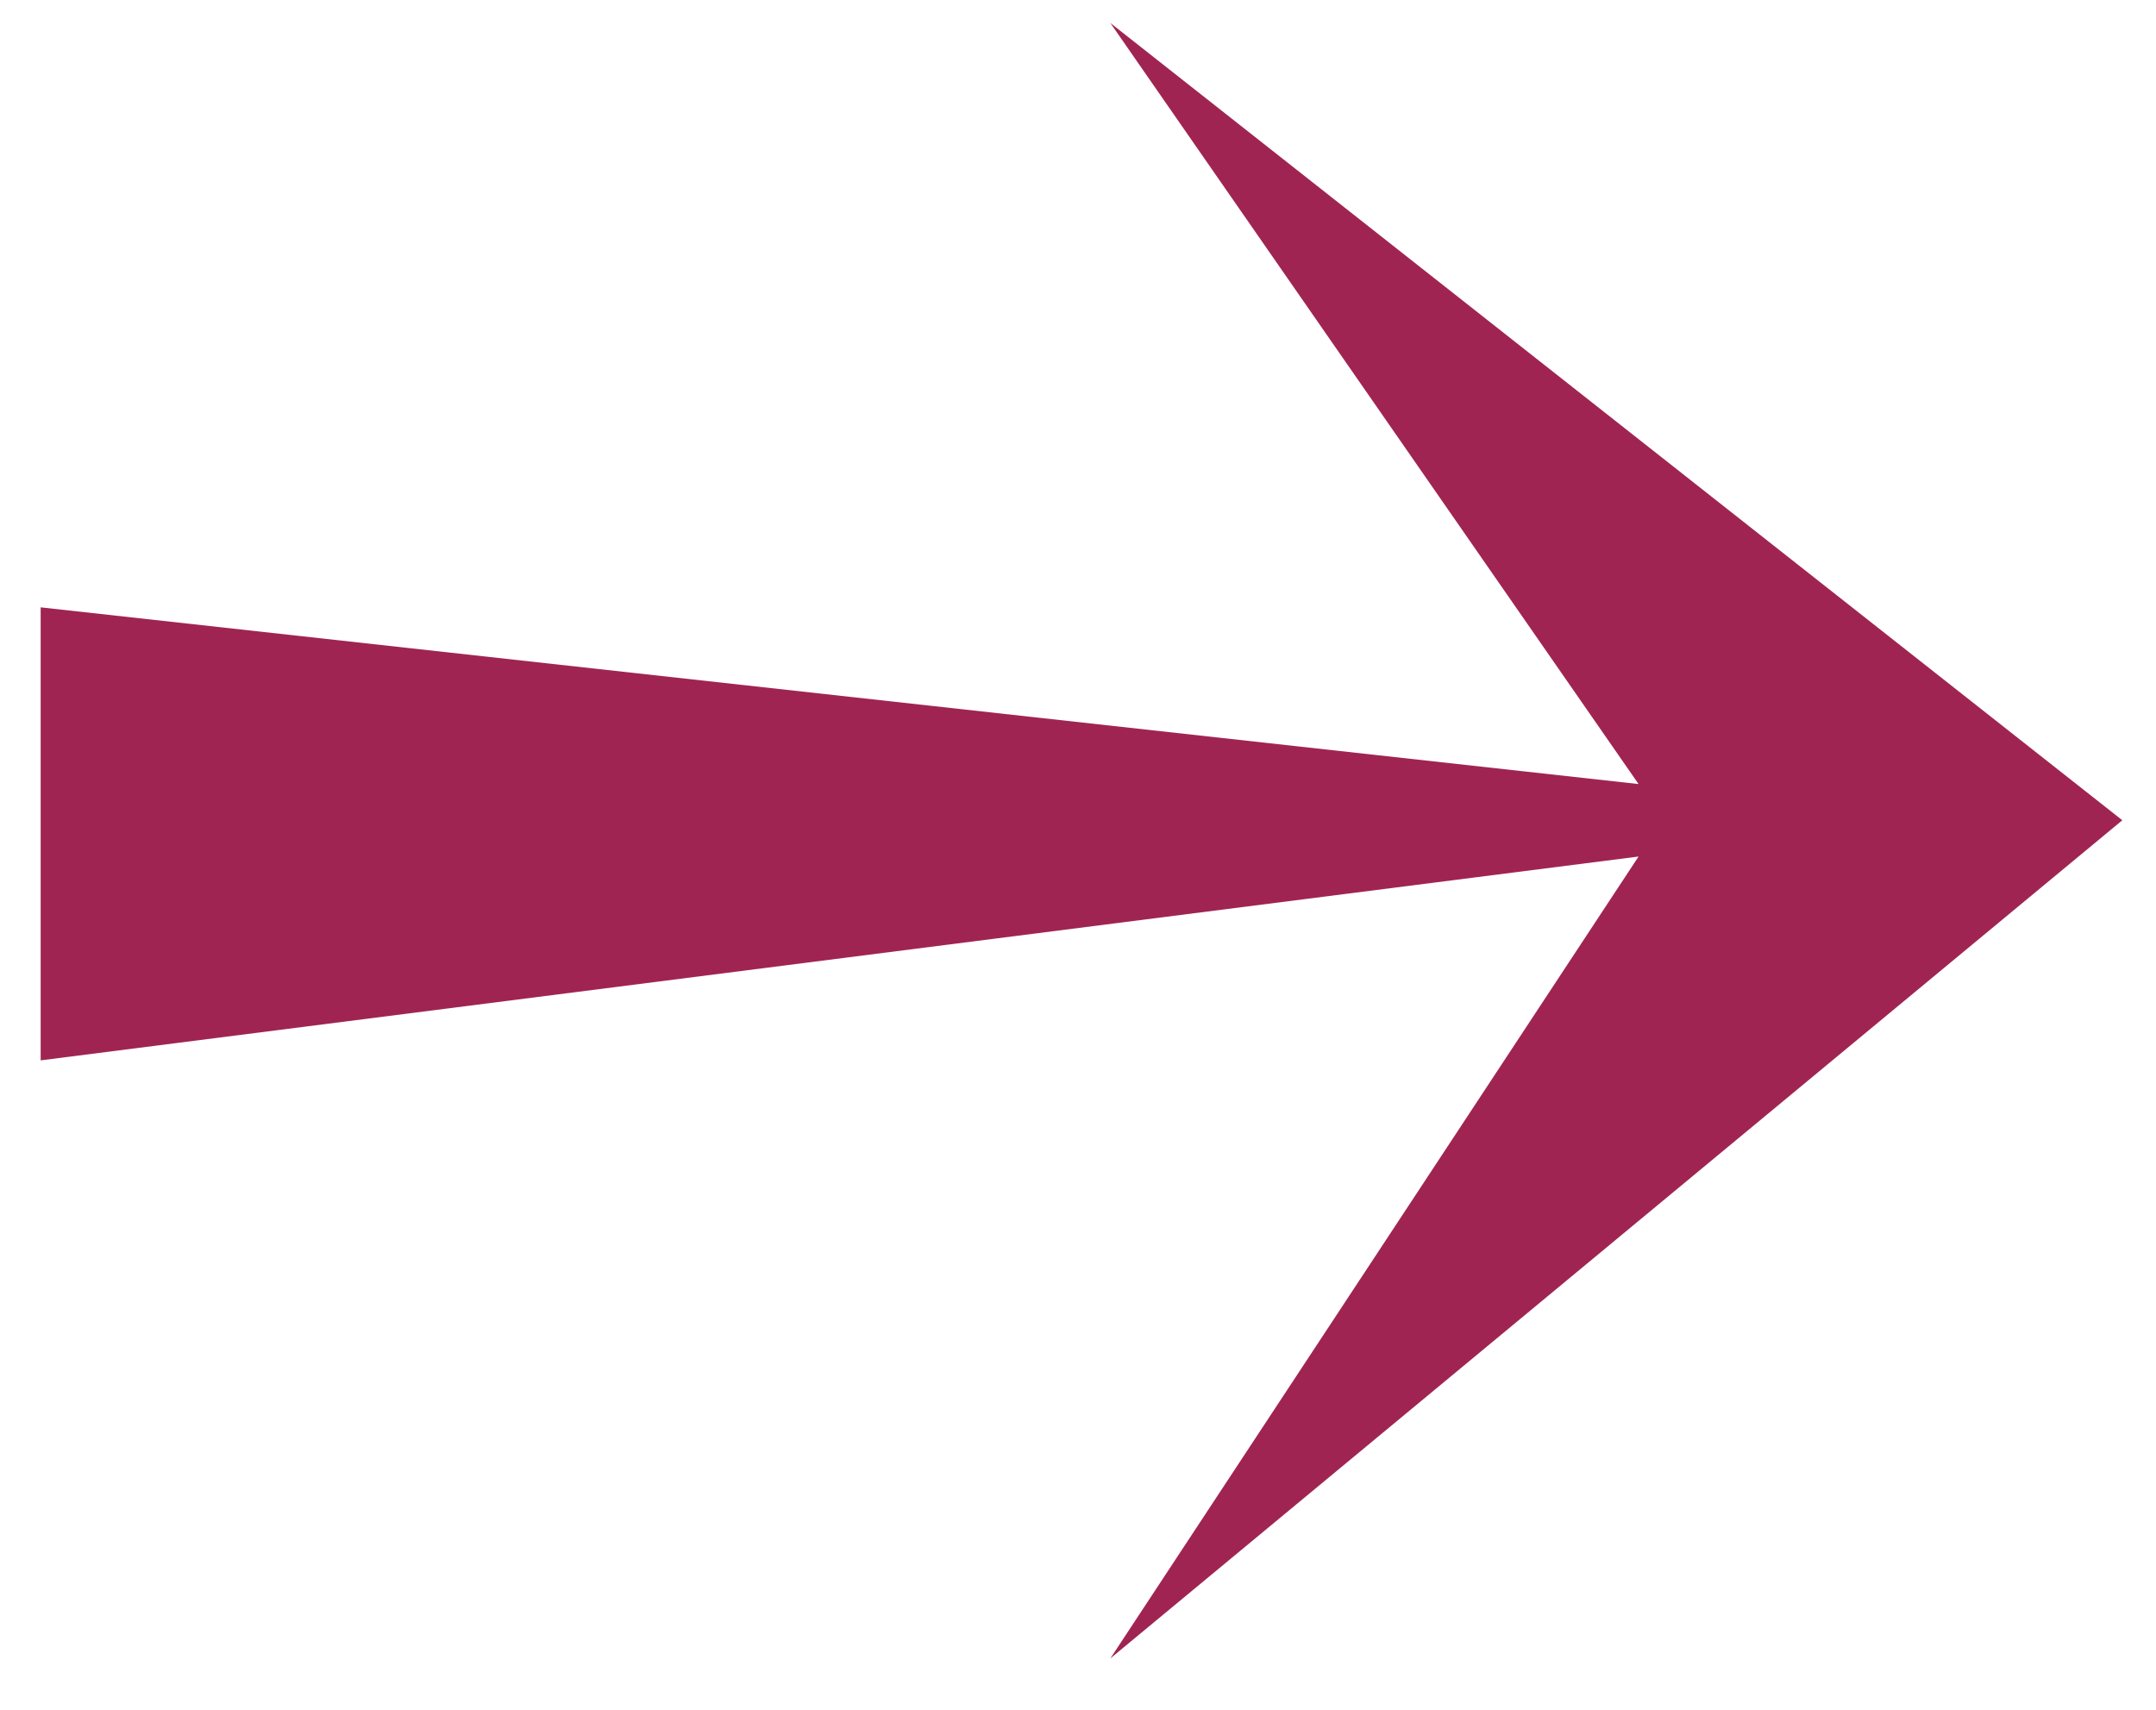
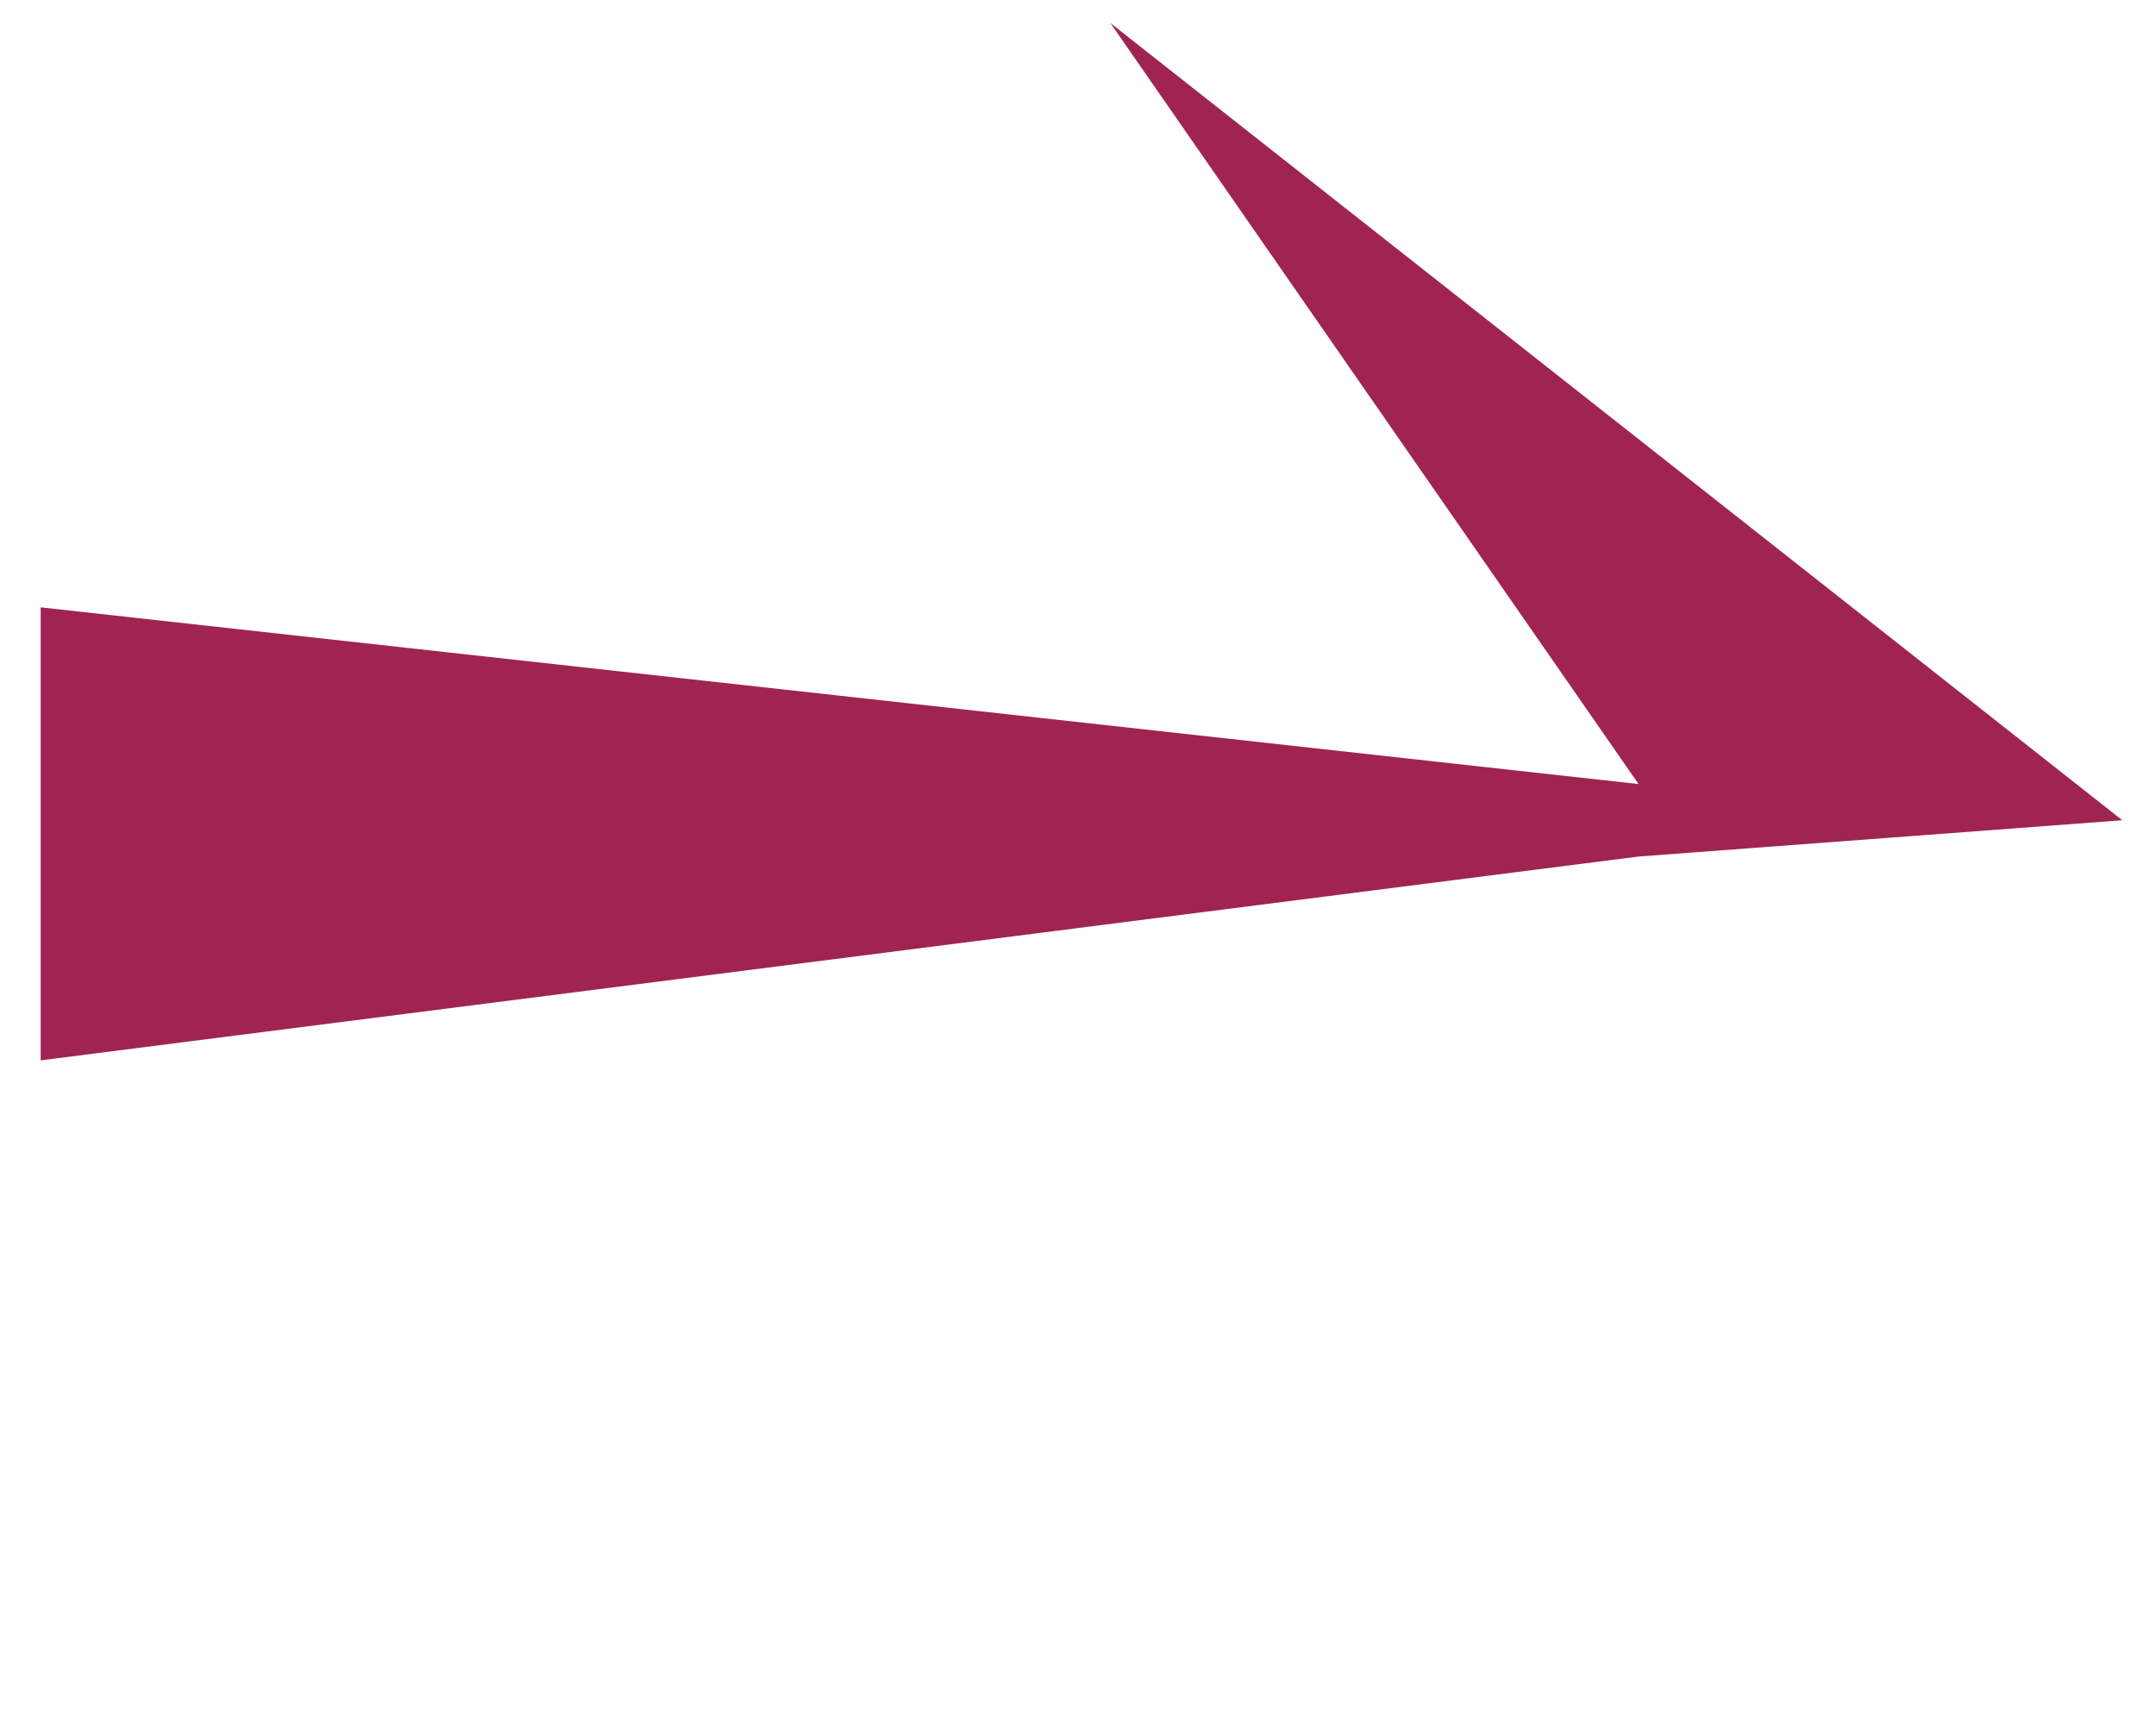
<svg xmlns="http://www.w3.org/2000/svg" width="29" height="23" viewBox="0 0 29 23" fill="none">
-   <path d="M0.547 8.17L0.547 14.264L22.04 11.522L14.935 22.309L28.547 11.034L14.935 0.309L22.04 10.547L0.547 8.17Z" fill="#A02452" />
+   <path d="M0.547 8.17L0.547 14.264L22.04 11.522L28.547 11.034L14.935 0.309L22.04 10.547L0.547 8.17Z" fill="#A02452" />
</svg>